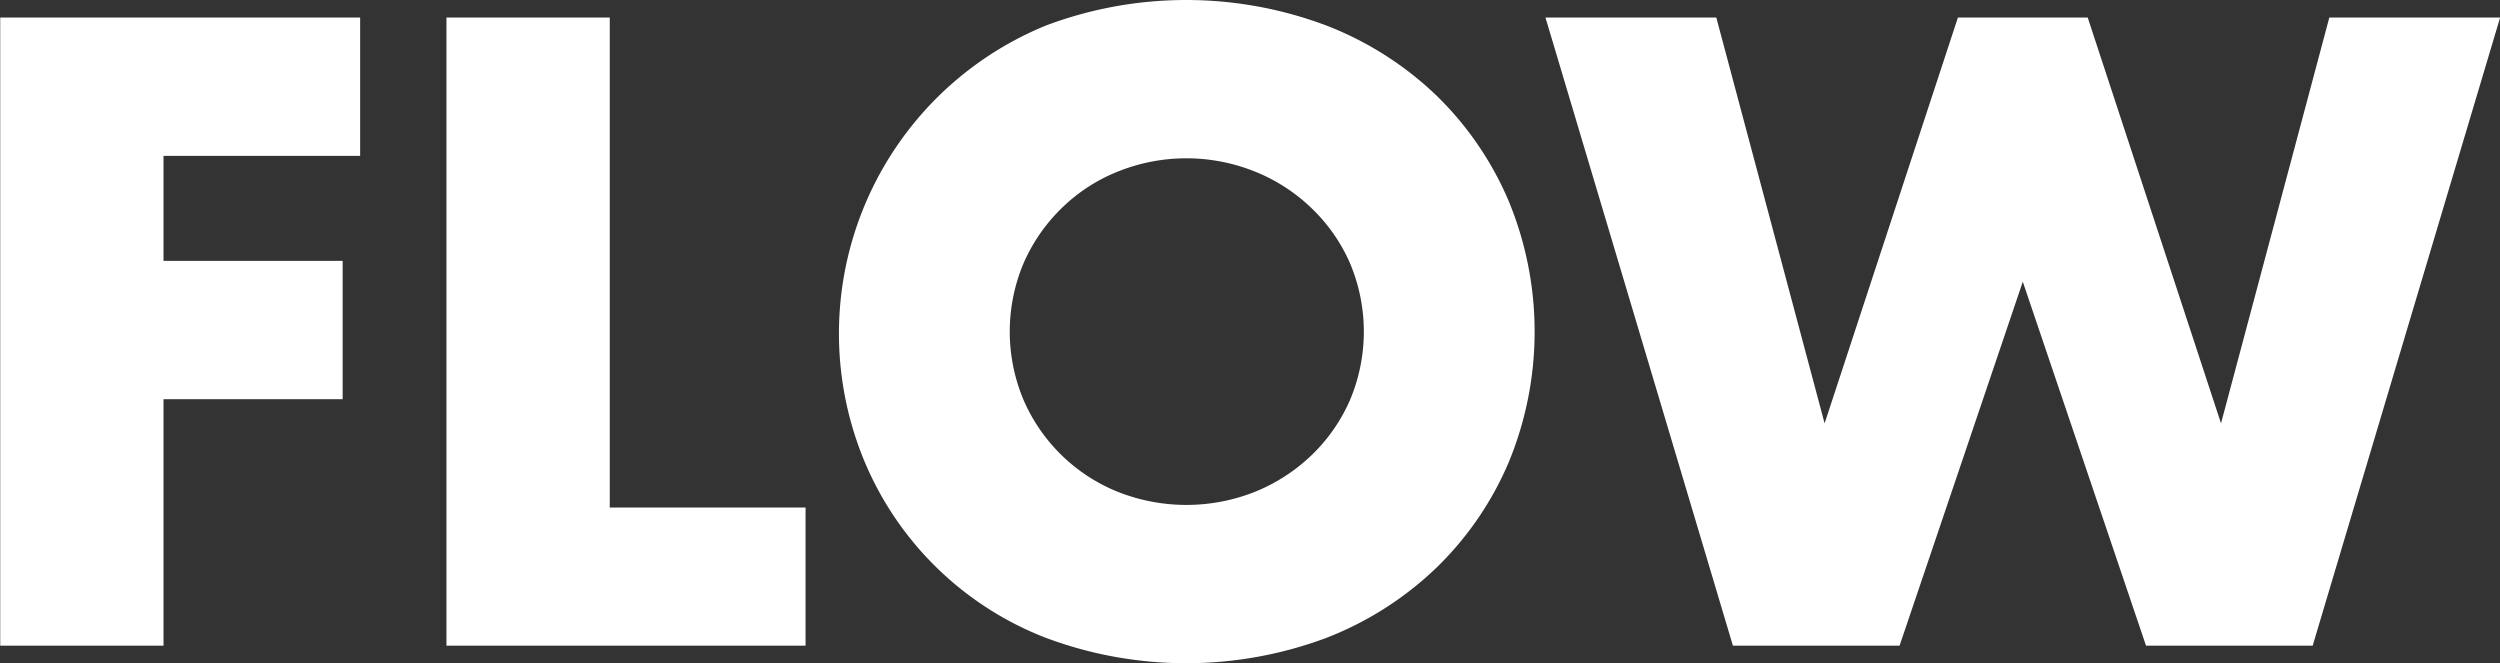
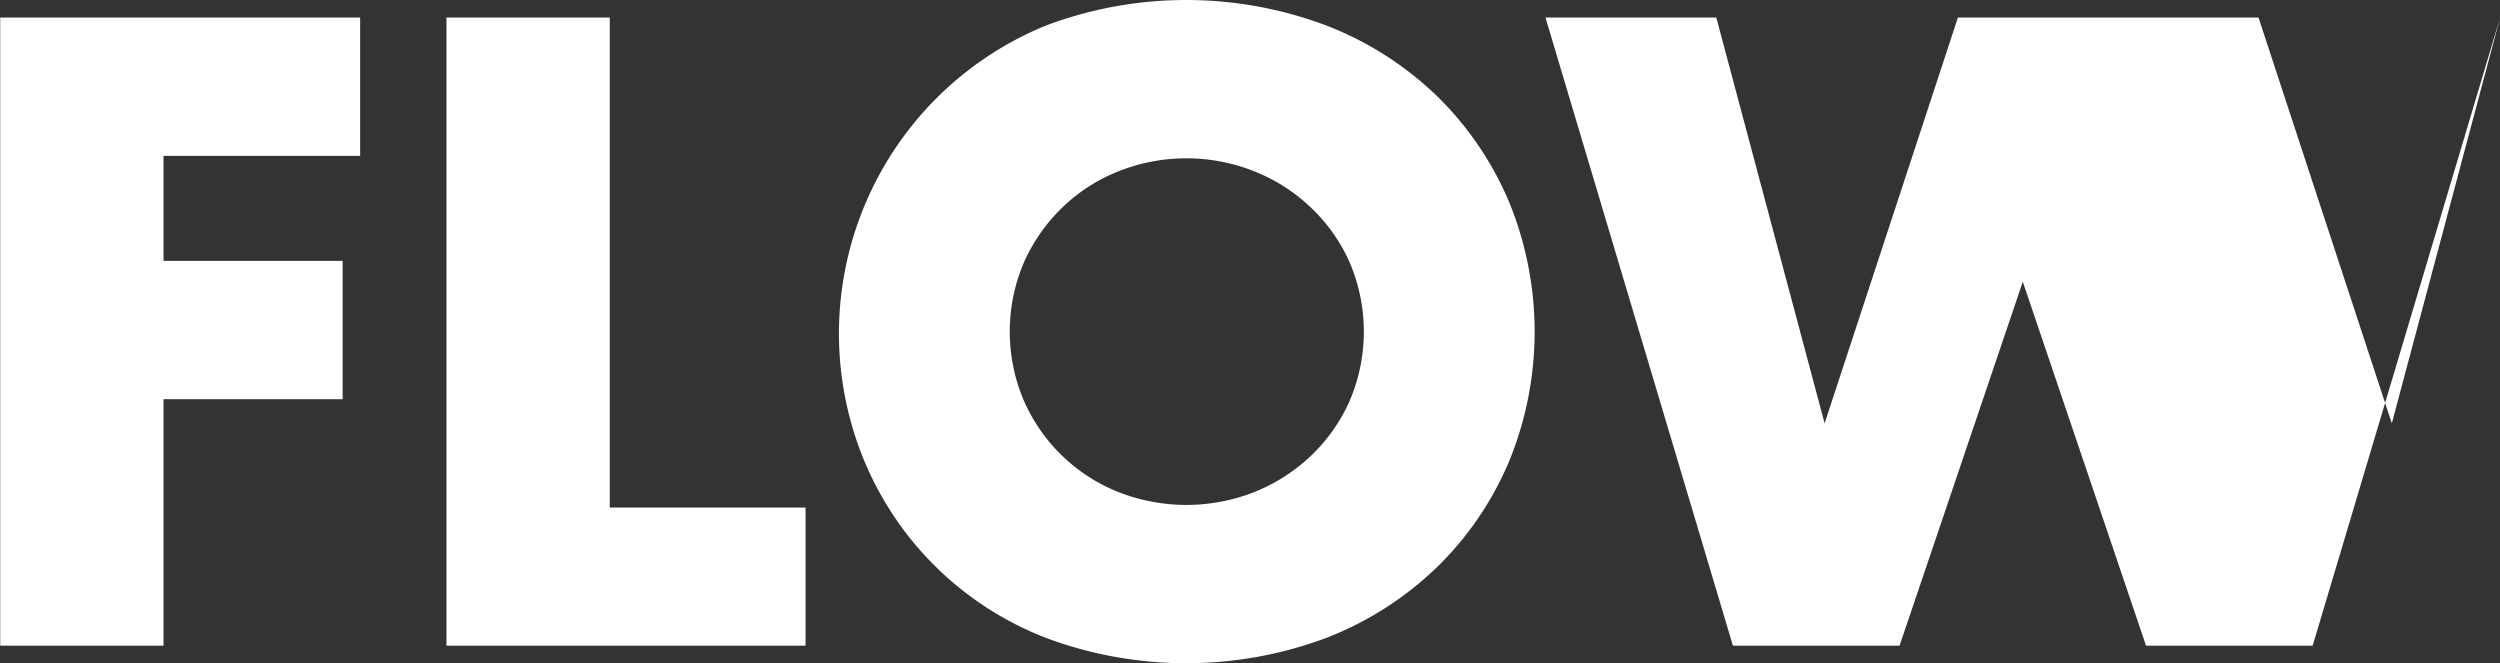
<svg xmlns="http://www.w3.org/2000/svg" width="144.031" height="38.22" viewBox="0 0 144.031 38.22">
  <rect x="0" y="0" width="144.031" height="38.22" fill="#333333" stroke="none" />
  <defs>
    <style>
      .cls-1 {
        fill: #fff;
        fill-rule: evenodd;
      }
    </style>
  </defs>
-   <path id="FLOW" class="cls-1" d="M668.749,2960.01H648.013v36.19h9.408V2982h10.32v-7.97h-10.32v-6.05h11.328v-7.97Zm4.973,0v36.19H694.41v-7.96H683.13v-28.23h-9.408Zm33.268,14.11a10.039,10.039,0,0,1,2.208-3.16,9.824,9.824,0,0,1,3.24-2.09,10.577,10.577,0,0,1,7.824,0,10.1,10.1,0,0,1,3.264,2.09,9.853,9.853,0,0,1,2.232,3.16,10.139,10.139,0,0,1,0,7.97,9.9,9.9,0,0,1-2.232,3.17,10.266,10.266,0,0,1-3.264,2.09,10.71,10.71,0,0,1-7.824,0,9.971,9.971,0,0,1-5.448-5.26A10.139,10.139,0,0,1,706.99,2974.12Zm-9.168,11.5a18.591,18.591,0,0,0,10.44,10.13,23.066,23.066,0,0,0,16.152,0,19.115,19.115,0,0,0,6.36-4.06,18.576,18.576,0,0,0,4.152-6.07,19.7,19.7,0,0,0,0-15.02,18.618,18.618,0,0,0-4.152-6.08,19.092,19.092,0,0,0-6.36-4.05,22.919,22.919,0,0,0-16.152,0A19.164,19.164,0,0,0,697.822,2985.62Zm39.216-25.61,10.8,36.19h9.6l7.1-20.97,7.1,20.97h9.6l10.8-36.19h-9.84l-6.24,23.38-7.68-23.38H760.8l-7.68,23.38-6.24-23.38h-9.84Z" transform="translate(-648 -2959)" />
+   <path id="FLOW" class="cls-1" d="M668.749,2960.01H648.013v36.19h9.408V2982h10.32v-7.97h-10.32v-6.05h11.328v-7.97Zm4.973,0v36.19H694.41v-7.96H683.13v-28.23h-9.408Zm33.268,14.11a10.039,10.039,0,0,1,2.208-3.16,9.824,9.824,0,0,1,3.24-2.09,10.577,10.577,0,0,1,7.824,0,10.1,10.1,0,0,1,3.264,2.09,9.853,9.853,0,0,1,2.232,3.16,10.139,10.139,0,0,1,0,7.97,9.9,9.9,0,0,1-2.232,3.17,10.266,10.266,0,0,1-3.264,2.09,10.71,10.71,0,0,1-7.824,0,9.971,9.971,0,0,1-5.448-5.26A10.139,10.139,0,0,1,706.99,2974.12Zm-9.168,11.5a18.591,18.591,0,0,0,10.44,10.13,23.066,23.066,0,0,0,16.152,0,19.115,19.115,0,0,0,6.36-4.06,18.576,18.576,0,0,0,4.152-6.07,19.7,19.7,0,0,0,0-15.02,18.618,18.618,0,0,0-4.152-6.08,19.092,19.092,0,0,0-6.36-4.05,22.919,22.919,0,0,0-16.152,0A19.164,19.164,0,0,0,697.822,2985.62Zm39.216-25.61,10.8,36.19h9.6l7.1-20.97,7.1,20.97h9.6l10.8-36.19l-6.24,23.38-7.68-23.38H760.8l-7.68,23.38-6.24-23.38h-9.84Z" transform="translate(-648 -2959)" />
</svg>